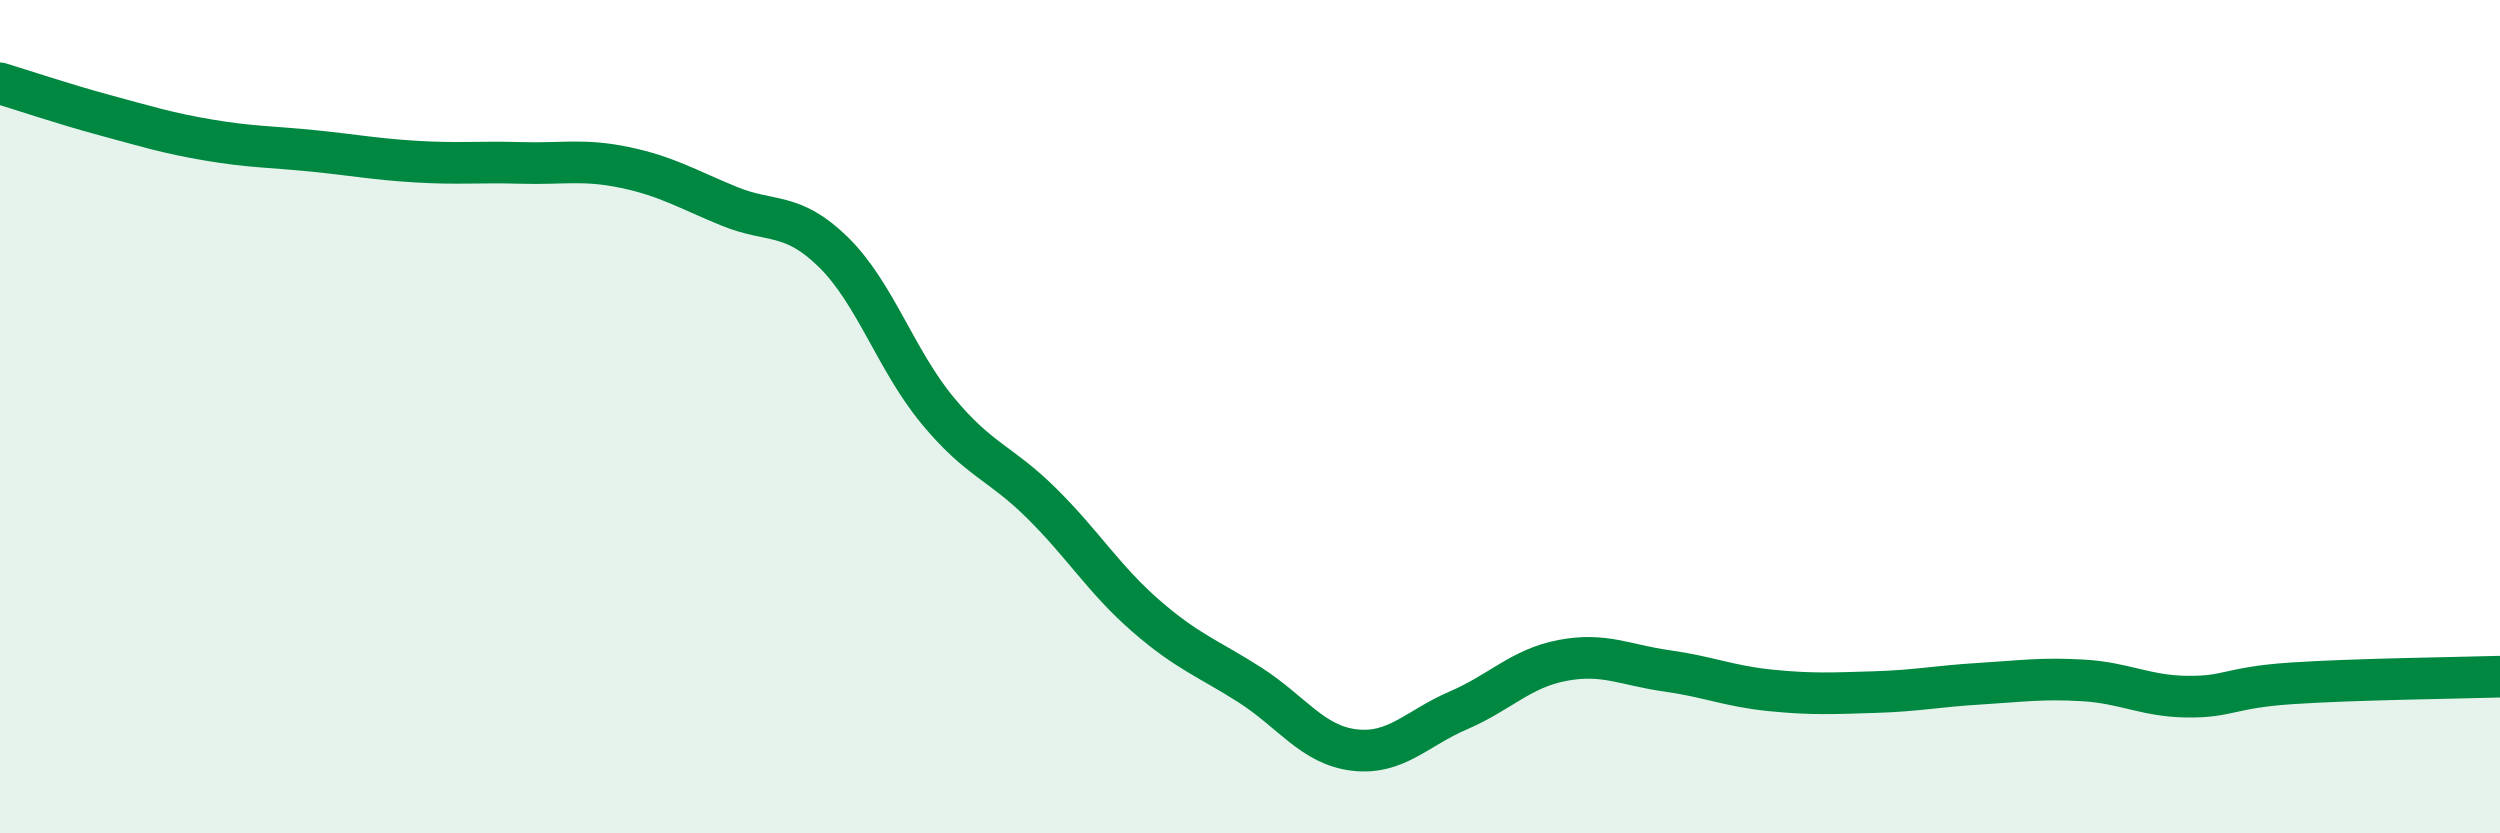
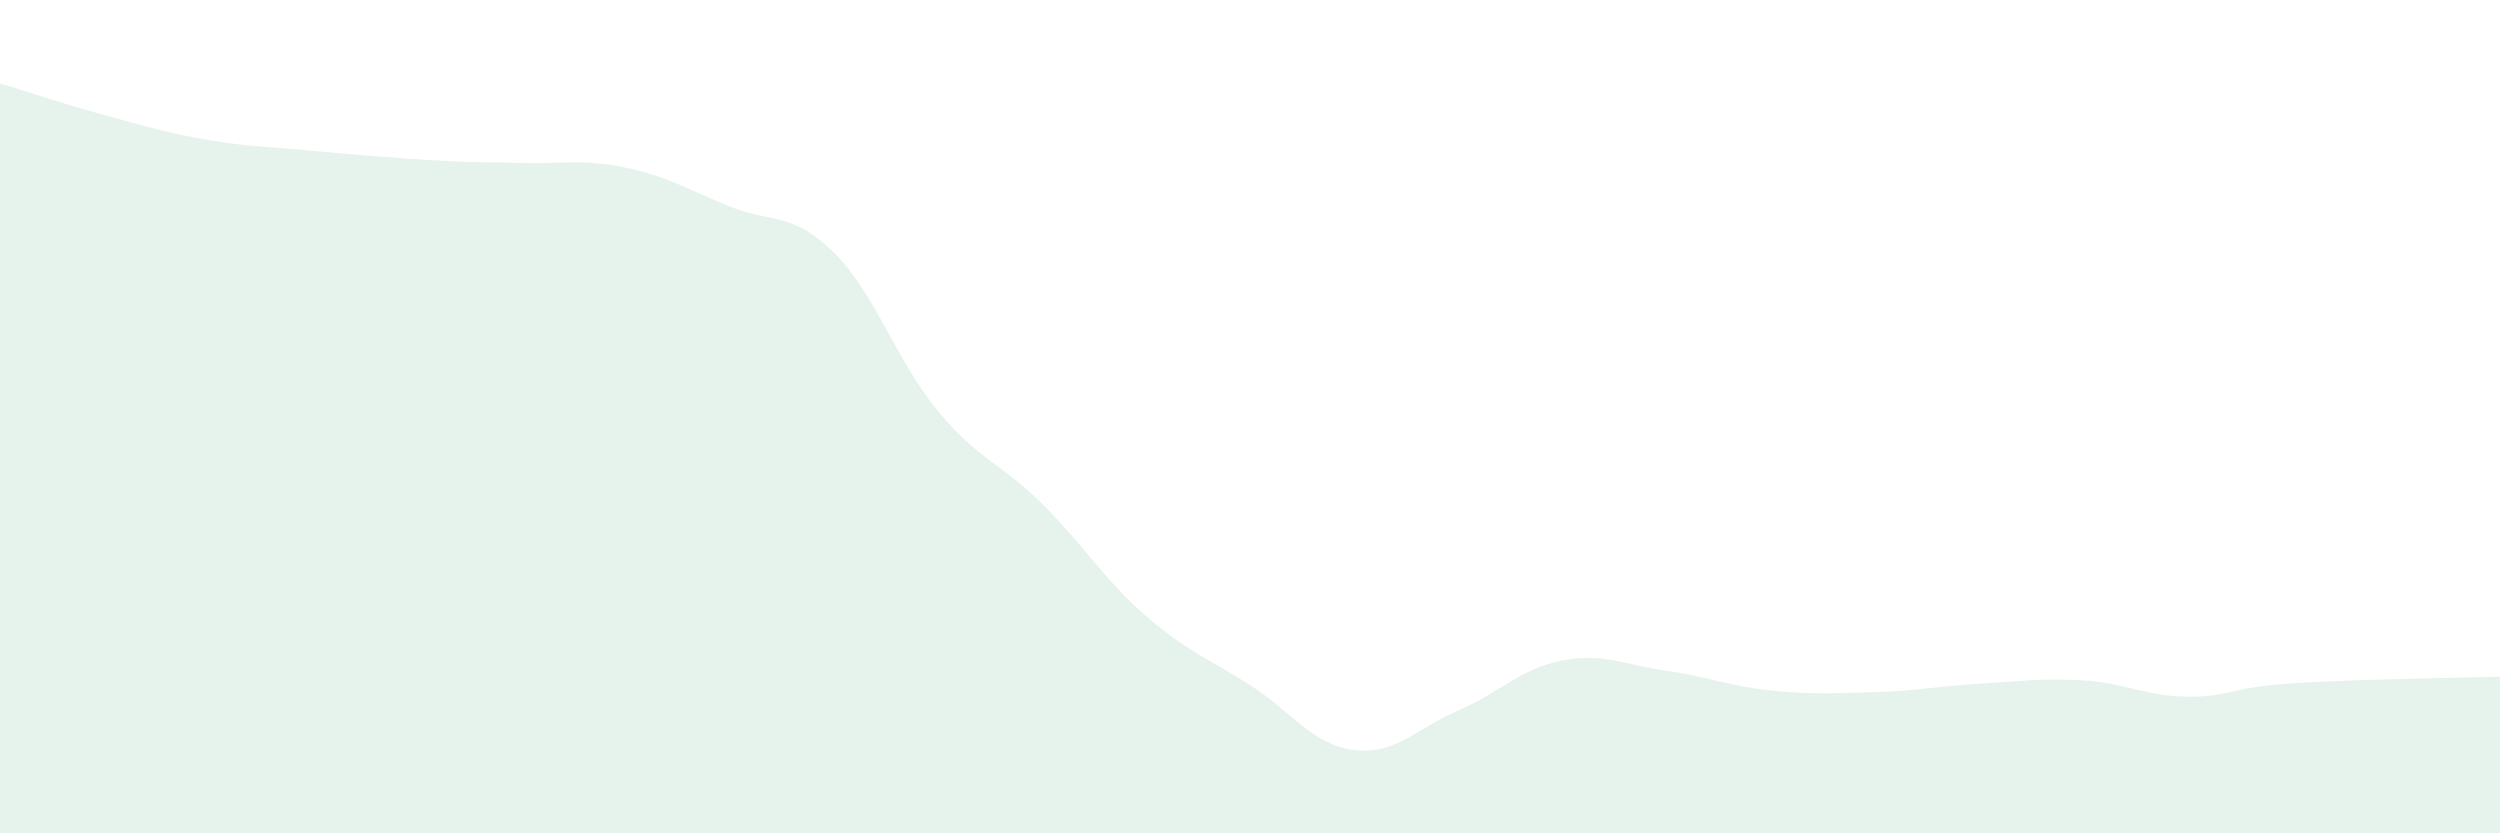
<svg xmlns="http://www.w3.org/2000/svg" width="60" height="20" viewBox="0 0 60 20">
-   <path d="M 0,2 C 0.5,2.15 1.5,2.49 2.5,2.76 C 3.5,3.03 4,3.19 5,3.36 C 6,3.53 6.5,3.52 7.5,3.62 C 8.5,3.72 9,3.82 10,3.88 C 11,3.94 11.5,3.88 12.5,3.91 C 13.5,3.94 14,3.81 15,4.02 C 16,4.23 16.5,4.54 17.5,4.95 C 18.5,5.36 19,5.07 20,6.05 C 21,7.03 21.5,8.64 22.5,9.85 C 23.5,11.06 24,11.09 25,12.08 C 26,13.07 26.5,13.91 27.5,14.78 C 28.5,15.65 29,15.8 30,16.44 C 31,17.08 31.5,17.88 32.5,18 C 33.5,18.12 34,17.48 35,17.05 C 36,16.62 36.5,16.04 37.5,15.85 C 38.5,15.66 39,15.96 40,16.1 C 41,16.24 41.5,16.47 42.5,16.57 C 43.5,16.67 44,16.64 45,16.61 C 46,16.58 46.5,16.47 47.5,16.41 C 48.5,16.35 49,16.27 50,16.33 C 51,16.39 51.5,16.71 52.5,16.72 C 53.5,16.73 53.5,16.5 55,16.4 C 56.5,16.3 59,16.27 60,16.24L60 20L0 20Z" fill="#008740" opacity="0.1" stroke-linecap="round" stroke-linejoin="round" />
-   <path d="M 0,2 C 0.5,2.15 1.5,2.49 2.5,2.76 C 3.5,3.03 4,3.19 5,3.36 C 6,3.53 6.5,3.52 7.5,3.62 C 8.5,3.72 9,3.82 10,3.88 C 11,3.94 11.5,3.88 12.5,3.91 C 13.5,3.94 14,3.81 15,4.02 C 16,4.23 16.5,4.54 17.5,4.95 C 18.5,5.36 19,5.07 20,6.05 C 21,7.03 21.5,8.64 22.5,9.85 C 23.5,11.06 24,11.09 25,12.08 C 26,13.07 26.5,13.91 27.5,14.78 C 28.5,15.65 29,15.8 30,16.44 C 31,17.08 31.5,17.88 32.5,18 C 33.5,18.12 34,17.48 35,17.05 C 36,16.62 36.5,16.04 37.5,15.85 C 38.5,15.66 39,15.96 40,16.1 C 41,16.24 41.5,16.47 42.5,16.57 C 43.5,16.67 44,16.64 45,16.61 C 46,16.58 46.5,16.47 47.5,16.41 C 48.5,16.35 49,16.27 50,16.33 C 51,16.39 51.5,16.71 52.5,16.72 C 53.5,16.73 53.5,16.5 55,16.4 C 56.5,16.3 59,16.27 60,16.24" stroke="#008740" stroke-width="1" fill="none" stroke-linecap="round" stroke-linejoin="round" />
+   <path d="M 0,2 C 0.5,2.15 1.5,2.49 2.5,2.76 C 3.5,3.03 4,3.19 5,3.36 C 6,3.53 6.5,3.52 7.5,3.62 C 11,3.94 11.5,3.88 12.5,3.91 C 13.5,3.94 14,3.81 15,4.02 C 16,4.23 16.5,4.54 17.5,4.95 C 18.5,5.36 19,5.07 20,6.05 C 21,7.03 21.5,8.64 22.5,9.85 C 23.5,11.06 24,11.09 25,12.08 C 26,13.07 26.5,13.91 27.5,14.78 C 28.5,15.65 29,15.8 30,16.44 C 31,17.08 31.5,17.88 32.5,18 C 33.5,18.12 34,17.48 35,17.05 C 36,16.62 36.5,16.04 37.5,15.85 C 38.5,15.66 39,15.96 40,16.1 C 41,16.24 41.5,16.47 42.5,16.57 C 43.5,16.67 44,16.64 45,16.61 C 46,16.58 46.5,16.47 47.5,16.41 C 48.5,16.35 49,16.27 50,16.33 C 51,16.39 51.5,16.71 52.5,16.72 C 53.5,16.73 53.5,16.5 55,16.4 C 56.5,16.3 59,16.27 60,16.24L60 20L0 20Z" fill="#008740" opacity="0.1" stroke-linecap="round" stroke-linejoin="round" />
</svg>